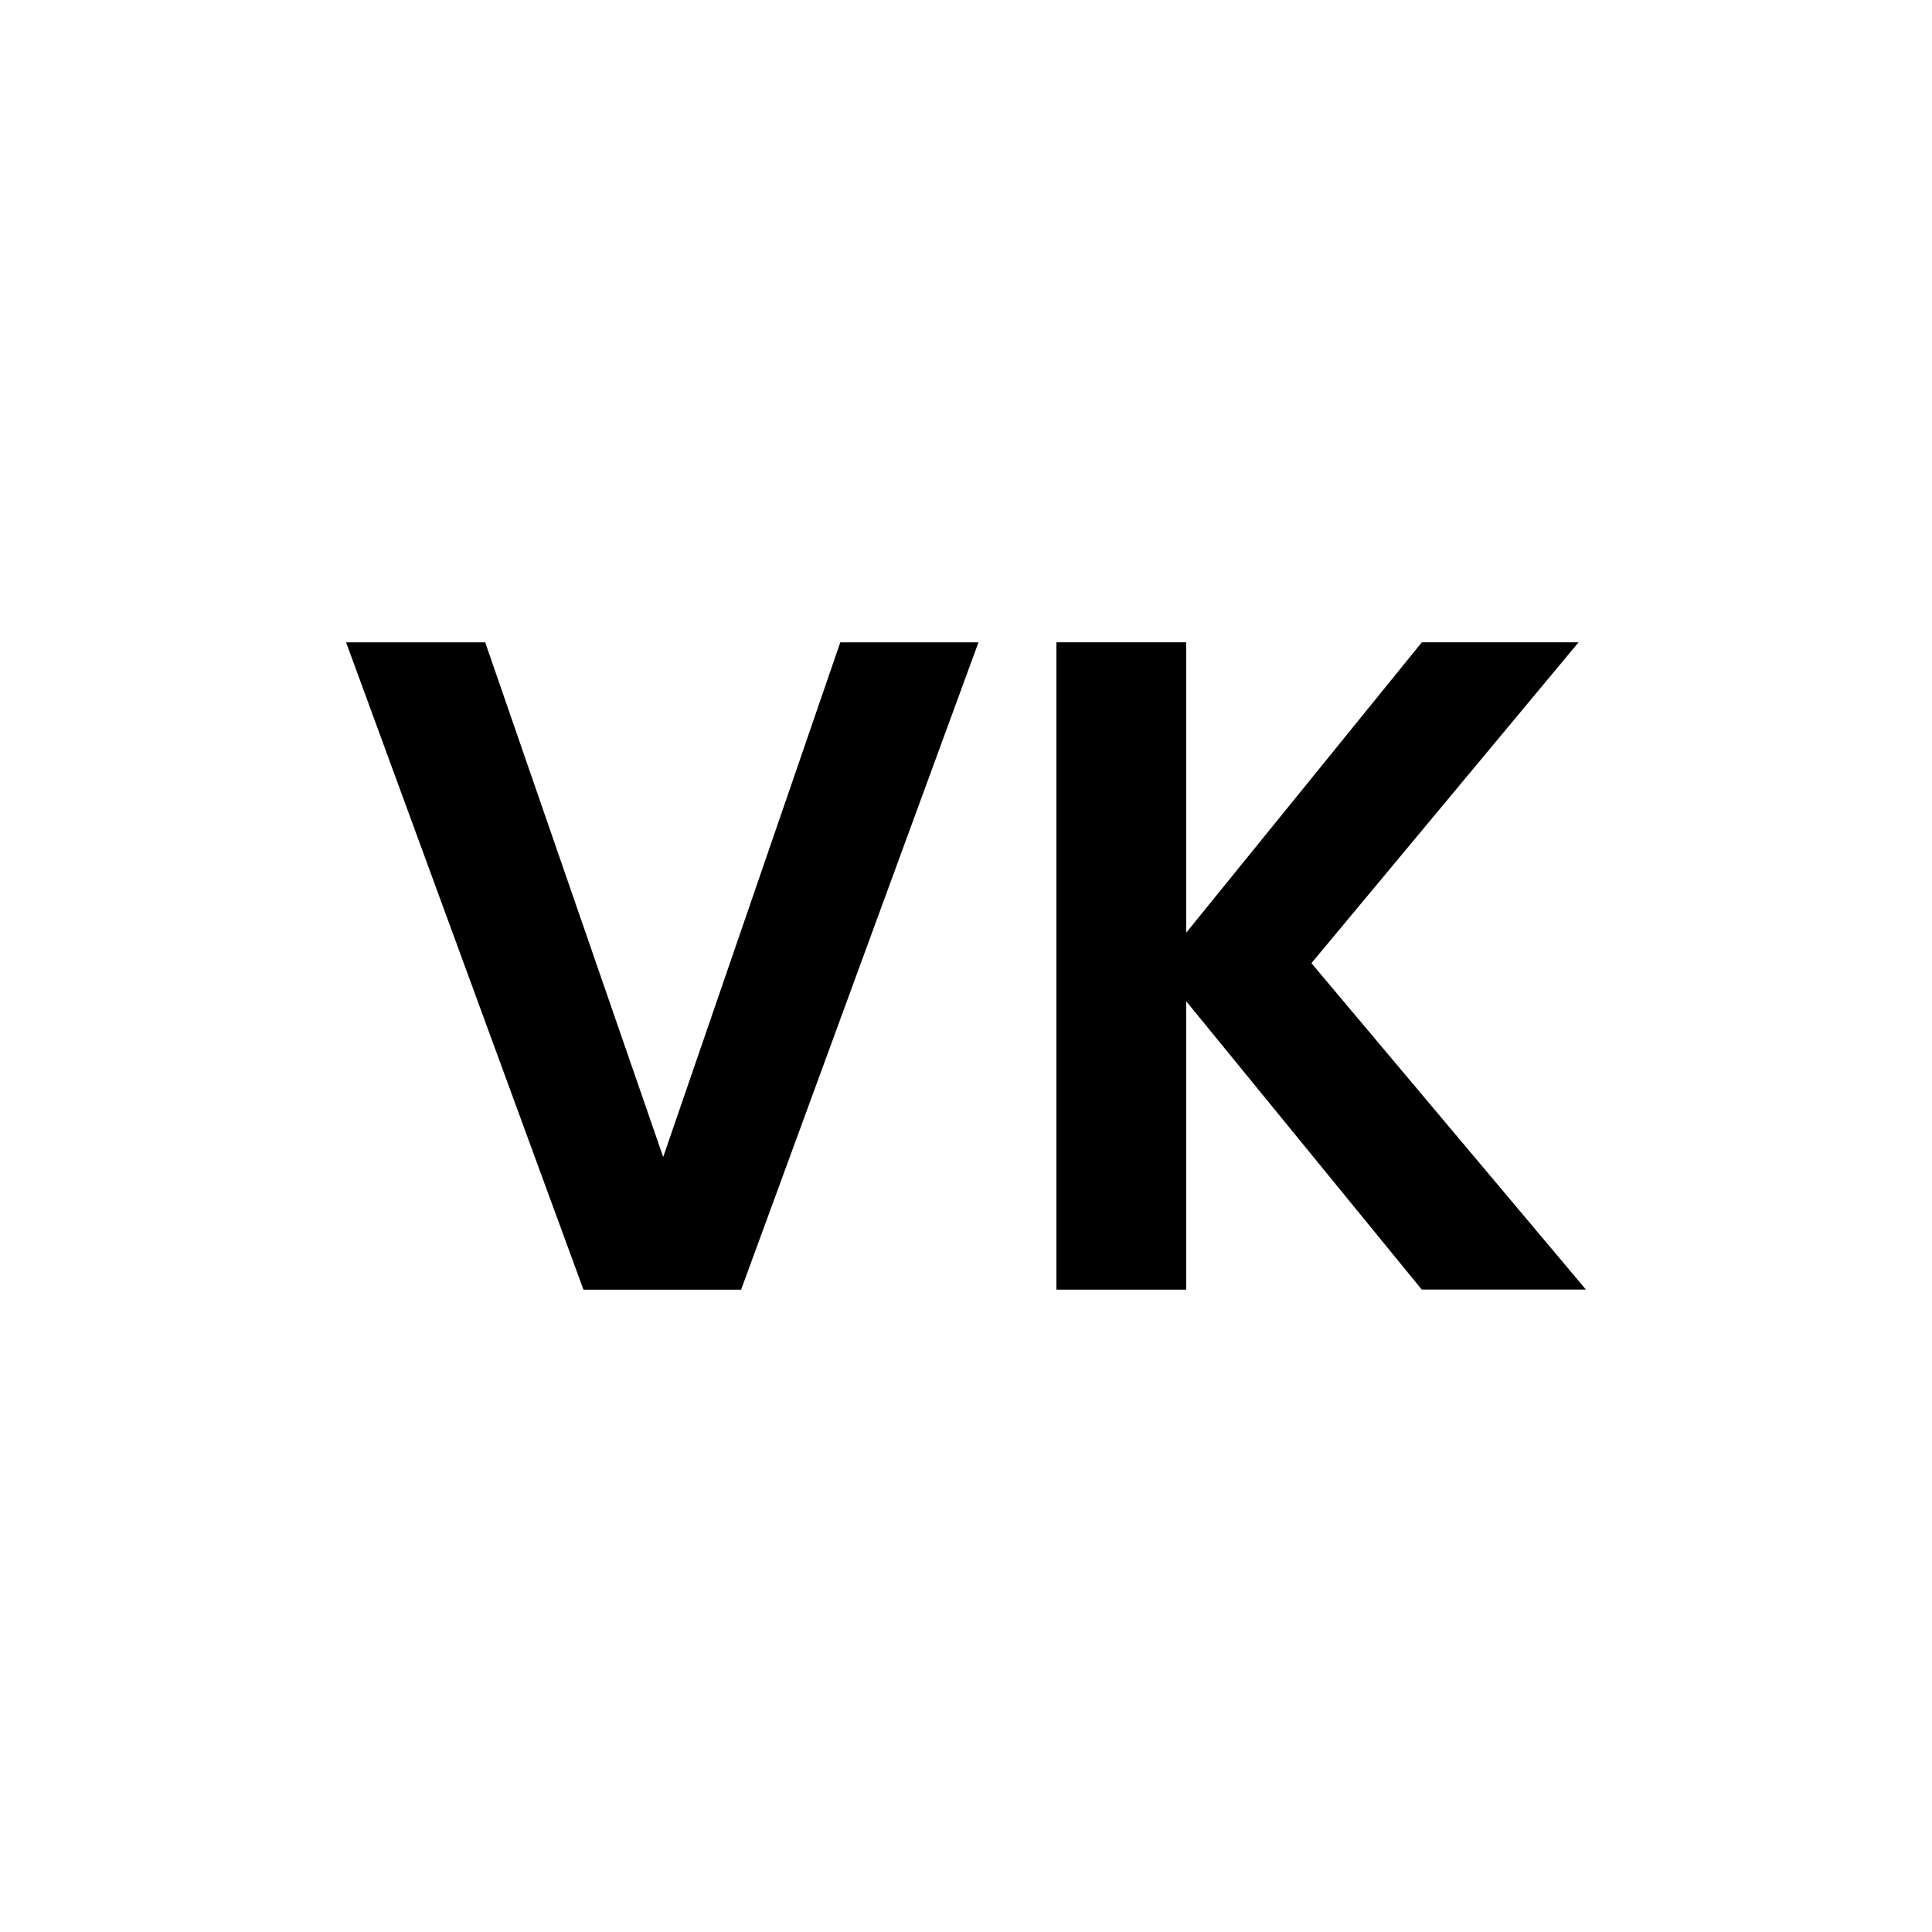
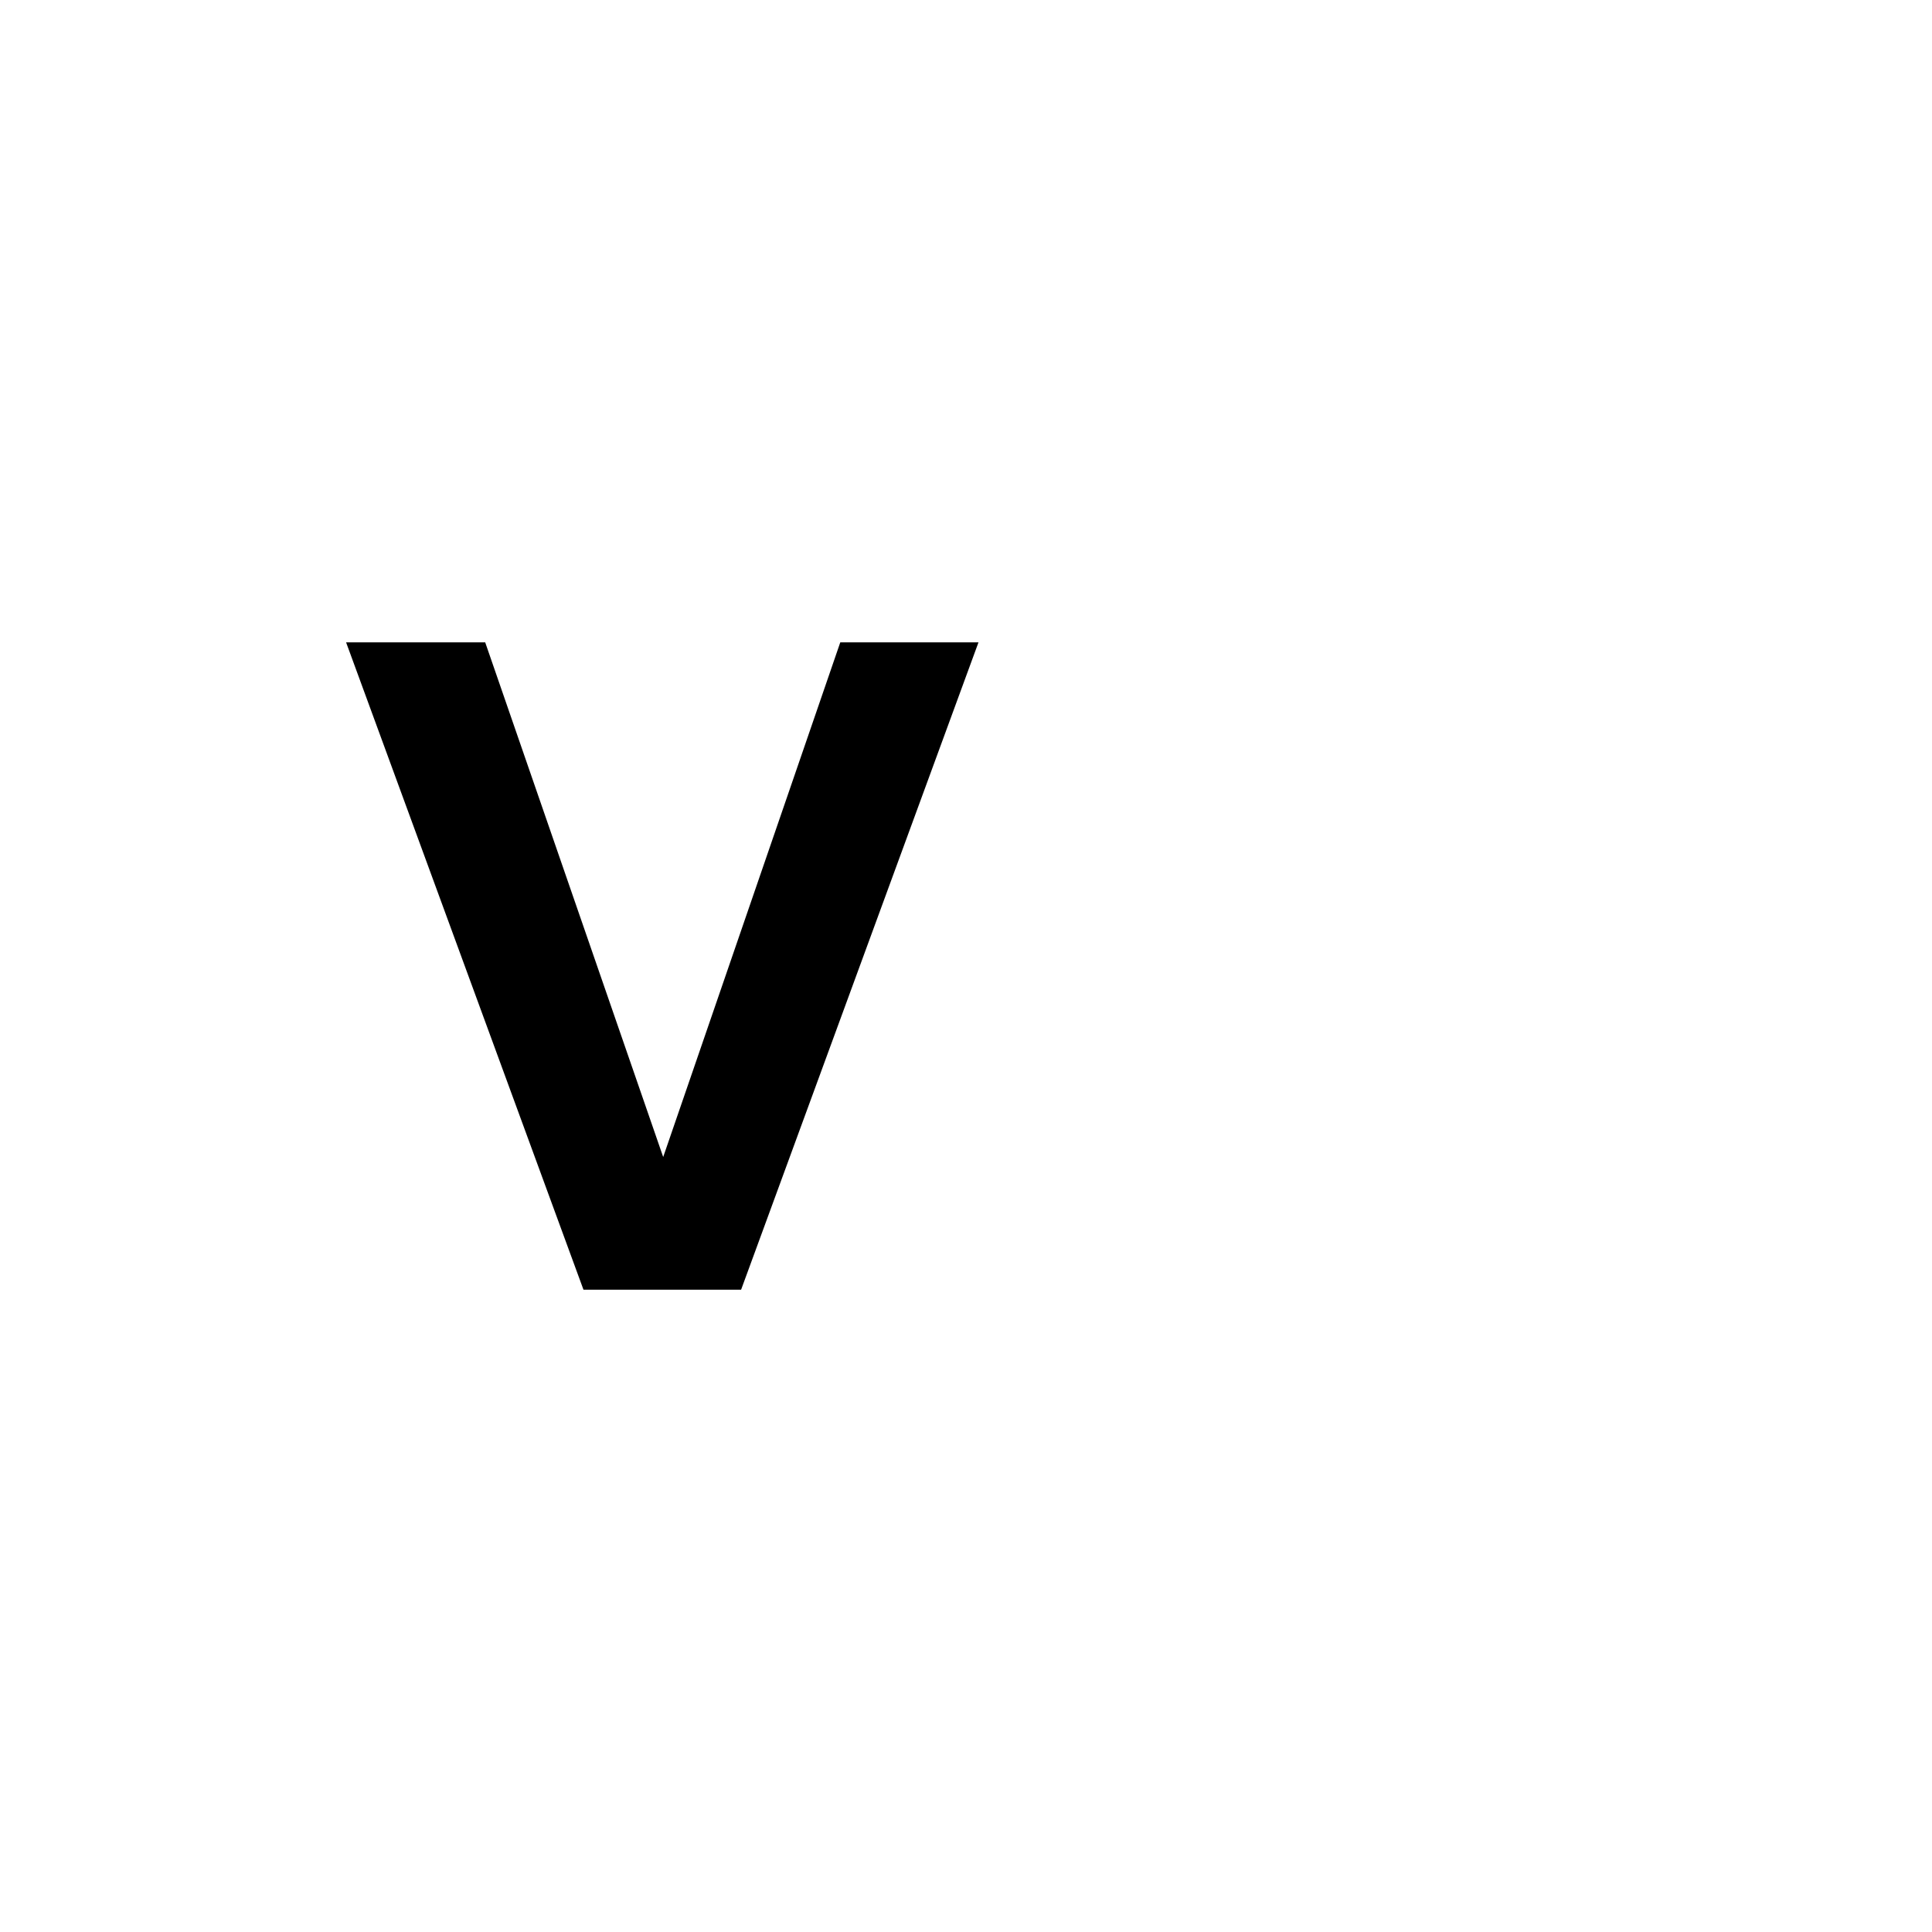
<svg xmlns="http://www.w3.org/2000/svg" id="uuid-accb65e2-c9df-40ad-bc96-570d4febc9e6" data-name="Layer 1" viewBox="0 0 150 150">
  <defs>
    <style>
      .uuid-5d2a72d4-3a7a-4e96-a28b-aff55494b437, .uuid-a277cf7c-1399-4de6-9739-a0492242e89d {
        stroke-width: 0px;
      }

      .uuid-a277cf7c-1399-4de6-9739-a0492242e89d {
        fill: #fff;
      }
    </style>
  </defs>
-   <rect class="uuid-a277cf7c-1399-4de6-9739-a0492242e89d" width="150" height="150" />
  <g>
    <path class="uuid-5d2a72d4-3a7a-4e96-a28b-aff55494b437" d="M75.97,49.87l-18.43,50.26h-12.24l-18.43-50.26h10.8l13.82,39.96,13.75-39.96h10.73Z" />
-     <path class="uuid-5d2a72d4-3a7a-4e96-a28b-aff55494b437" d="M110.39,100.13l-18.29-22.39v22.39h-10.08v-50.26h10.08v22.54l18.29-22.54h12.17l-20.74,24.91,21.31,25.34h-12.74Z" />
  </g>
</svg>